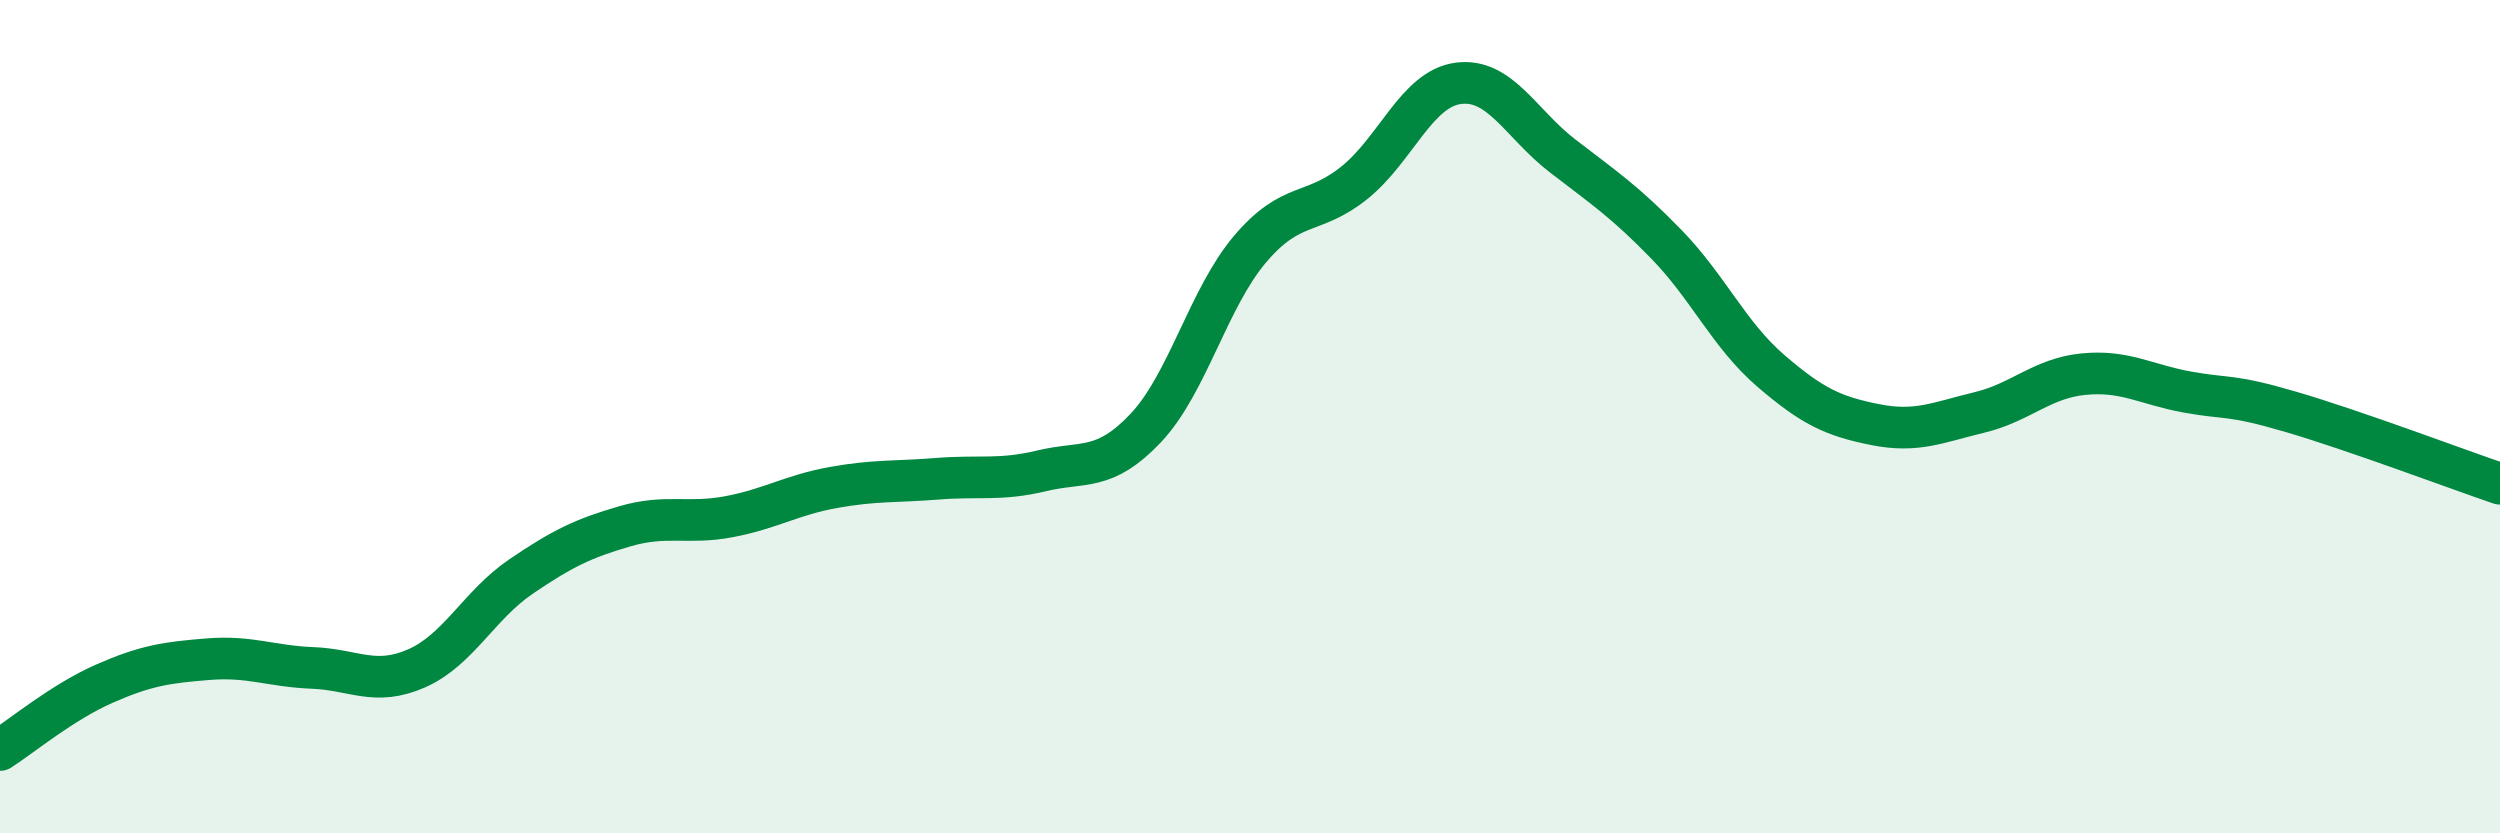
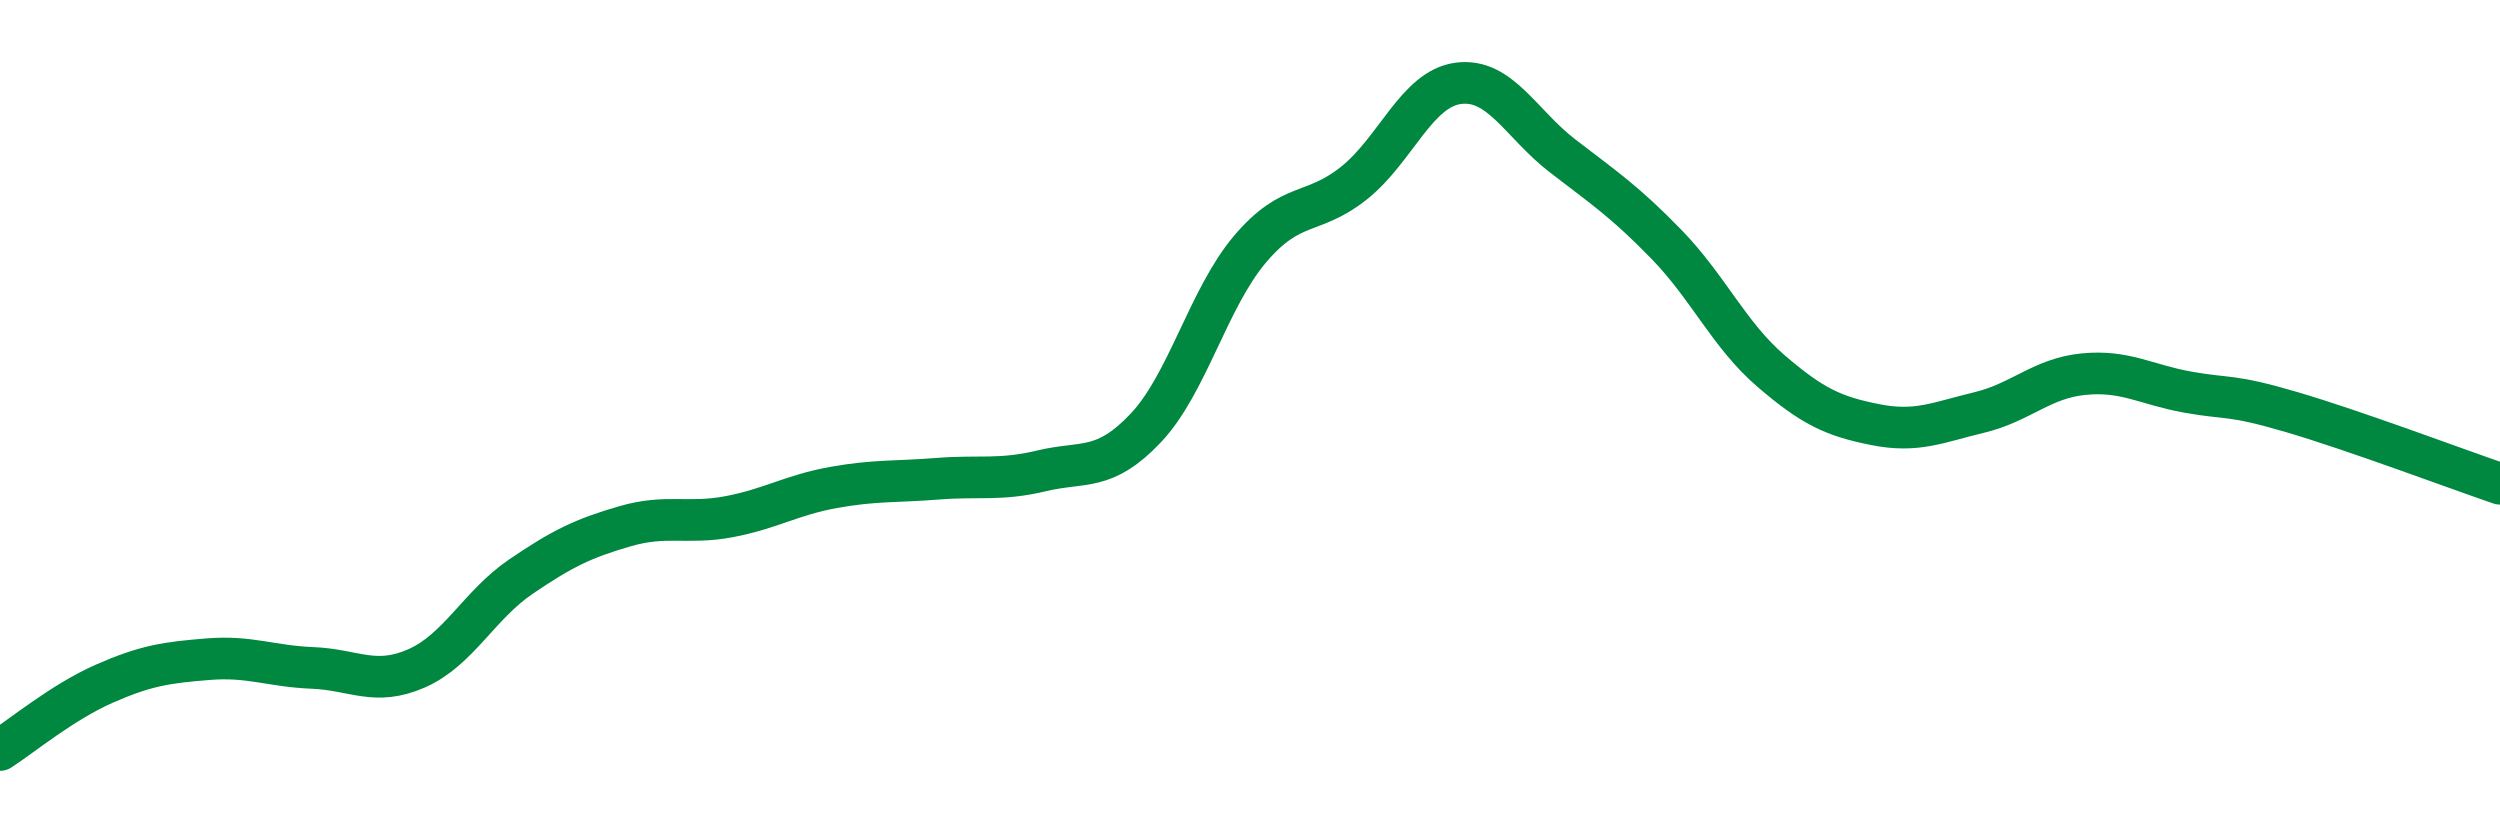
<svg xmlns="http://www.w3.org/2000/svg" width="60" height="20" viewBox="0 0 60 20">
-   <path d="M 0,18 C 0.5,17.68 1.5,16.85 2.5,16.41 C 3.5,15.97 4,15.9 5,15.82 C 6,15.74 6.5,15.99 7.5,16.03 C 8.5,16.07 9,16.48 10,16.04 C 11,15.6 11.5,14.52 12.5,13.84 C 13.5,13.16 14,12.92 15,12.63 C 16,12.34 16.5,12.59 17.5,12.4 C 18.5,12.21 19,11.88 20,11.7 C 21,11.52 21.5,11.57 22.5,11.49 C 23.5,11.41 24,11.54 25,11.3 C 26,11.06 26.5,11.33 27.5,10.27 C 28.5,9.21 29,7.16 30,5.98 C 31,4.8 31.5,5.19 32.5,4.39 C 33.5,3.59 34,2.13 35,2 C 36,1.87 36.5,2.97 37.5,3.74 C 38.5,4.51 39,4.84 40,5.87 C 41,6.9 41.5,8.04 42.5,8.9 C 43.5,9.76 44,9.99 45,10.19 C 46,10.39 46.5,10.14 47.5,9.9 C 48.5,9.66 49,9.08 50,8.98 C 51,8.88 51.5,9.23 52.5,9.41 C 53.5,9.59 53.5,9.45 55,9.89 C 56.5,10.33 59,11.27 60,11.61L60 20L0 20Z" fill="#008740" opacity="0.1" stroke-linecap="round" stroke-linejoin="round" />
  <path d="M 0,18 C 0.5,17.68 1.5,16.85 2.5,16.41 C 3.5,15.97 4,15.9 5,15.82 C 6,15.74 6.5,15.99 7.5,16.03 C 8.5,16.07 9,16.48 10,16.04 C 11,15.6 11.5,14.52 12.5,13.84 C 13.5,13.16 14,12.92 15,12.63 C 16,12.34 16.5,12.59 17.5,12.4 C 18.5,12.21 19,11.88 20,11.7 C 21,11.52 21.5,11.57 22.5,11.49 C 23.5,11.41 24,11.54 25,11.3 C 26,11.06 26.5,11.33 27.5,10.27 C 28.5,9.21 29,7.16 30,5.98 C 31,4.8 31.5,5.19 32.5,4.39 C 33.5,3.59 34,2.13 35,2 C 36,1.87 36.5,2.97 37.5,3.74 C 38.5,4.51 39,4.84 40,5.87 C 41,6.9 41.5,8.04 42.5,8.9 C 43.5,9.76 44,9.99 45,10.19 C 46,10.39 46.5,10.14 47.5,9.9 C 48.5,9.66 49,9.08 50,8.98 C 51,8.88 51.5,9.23 52.5,9.41 C 53.5,9.59 53.5,9.45 55,9.89 C 56.5,10.33 59,11.27 60,11.61" stroke="#008740" stroke-width="1" fill="none" stroke-linecap="round" stroke-linejoin="round" />
</svg>